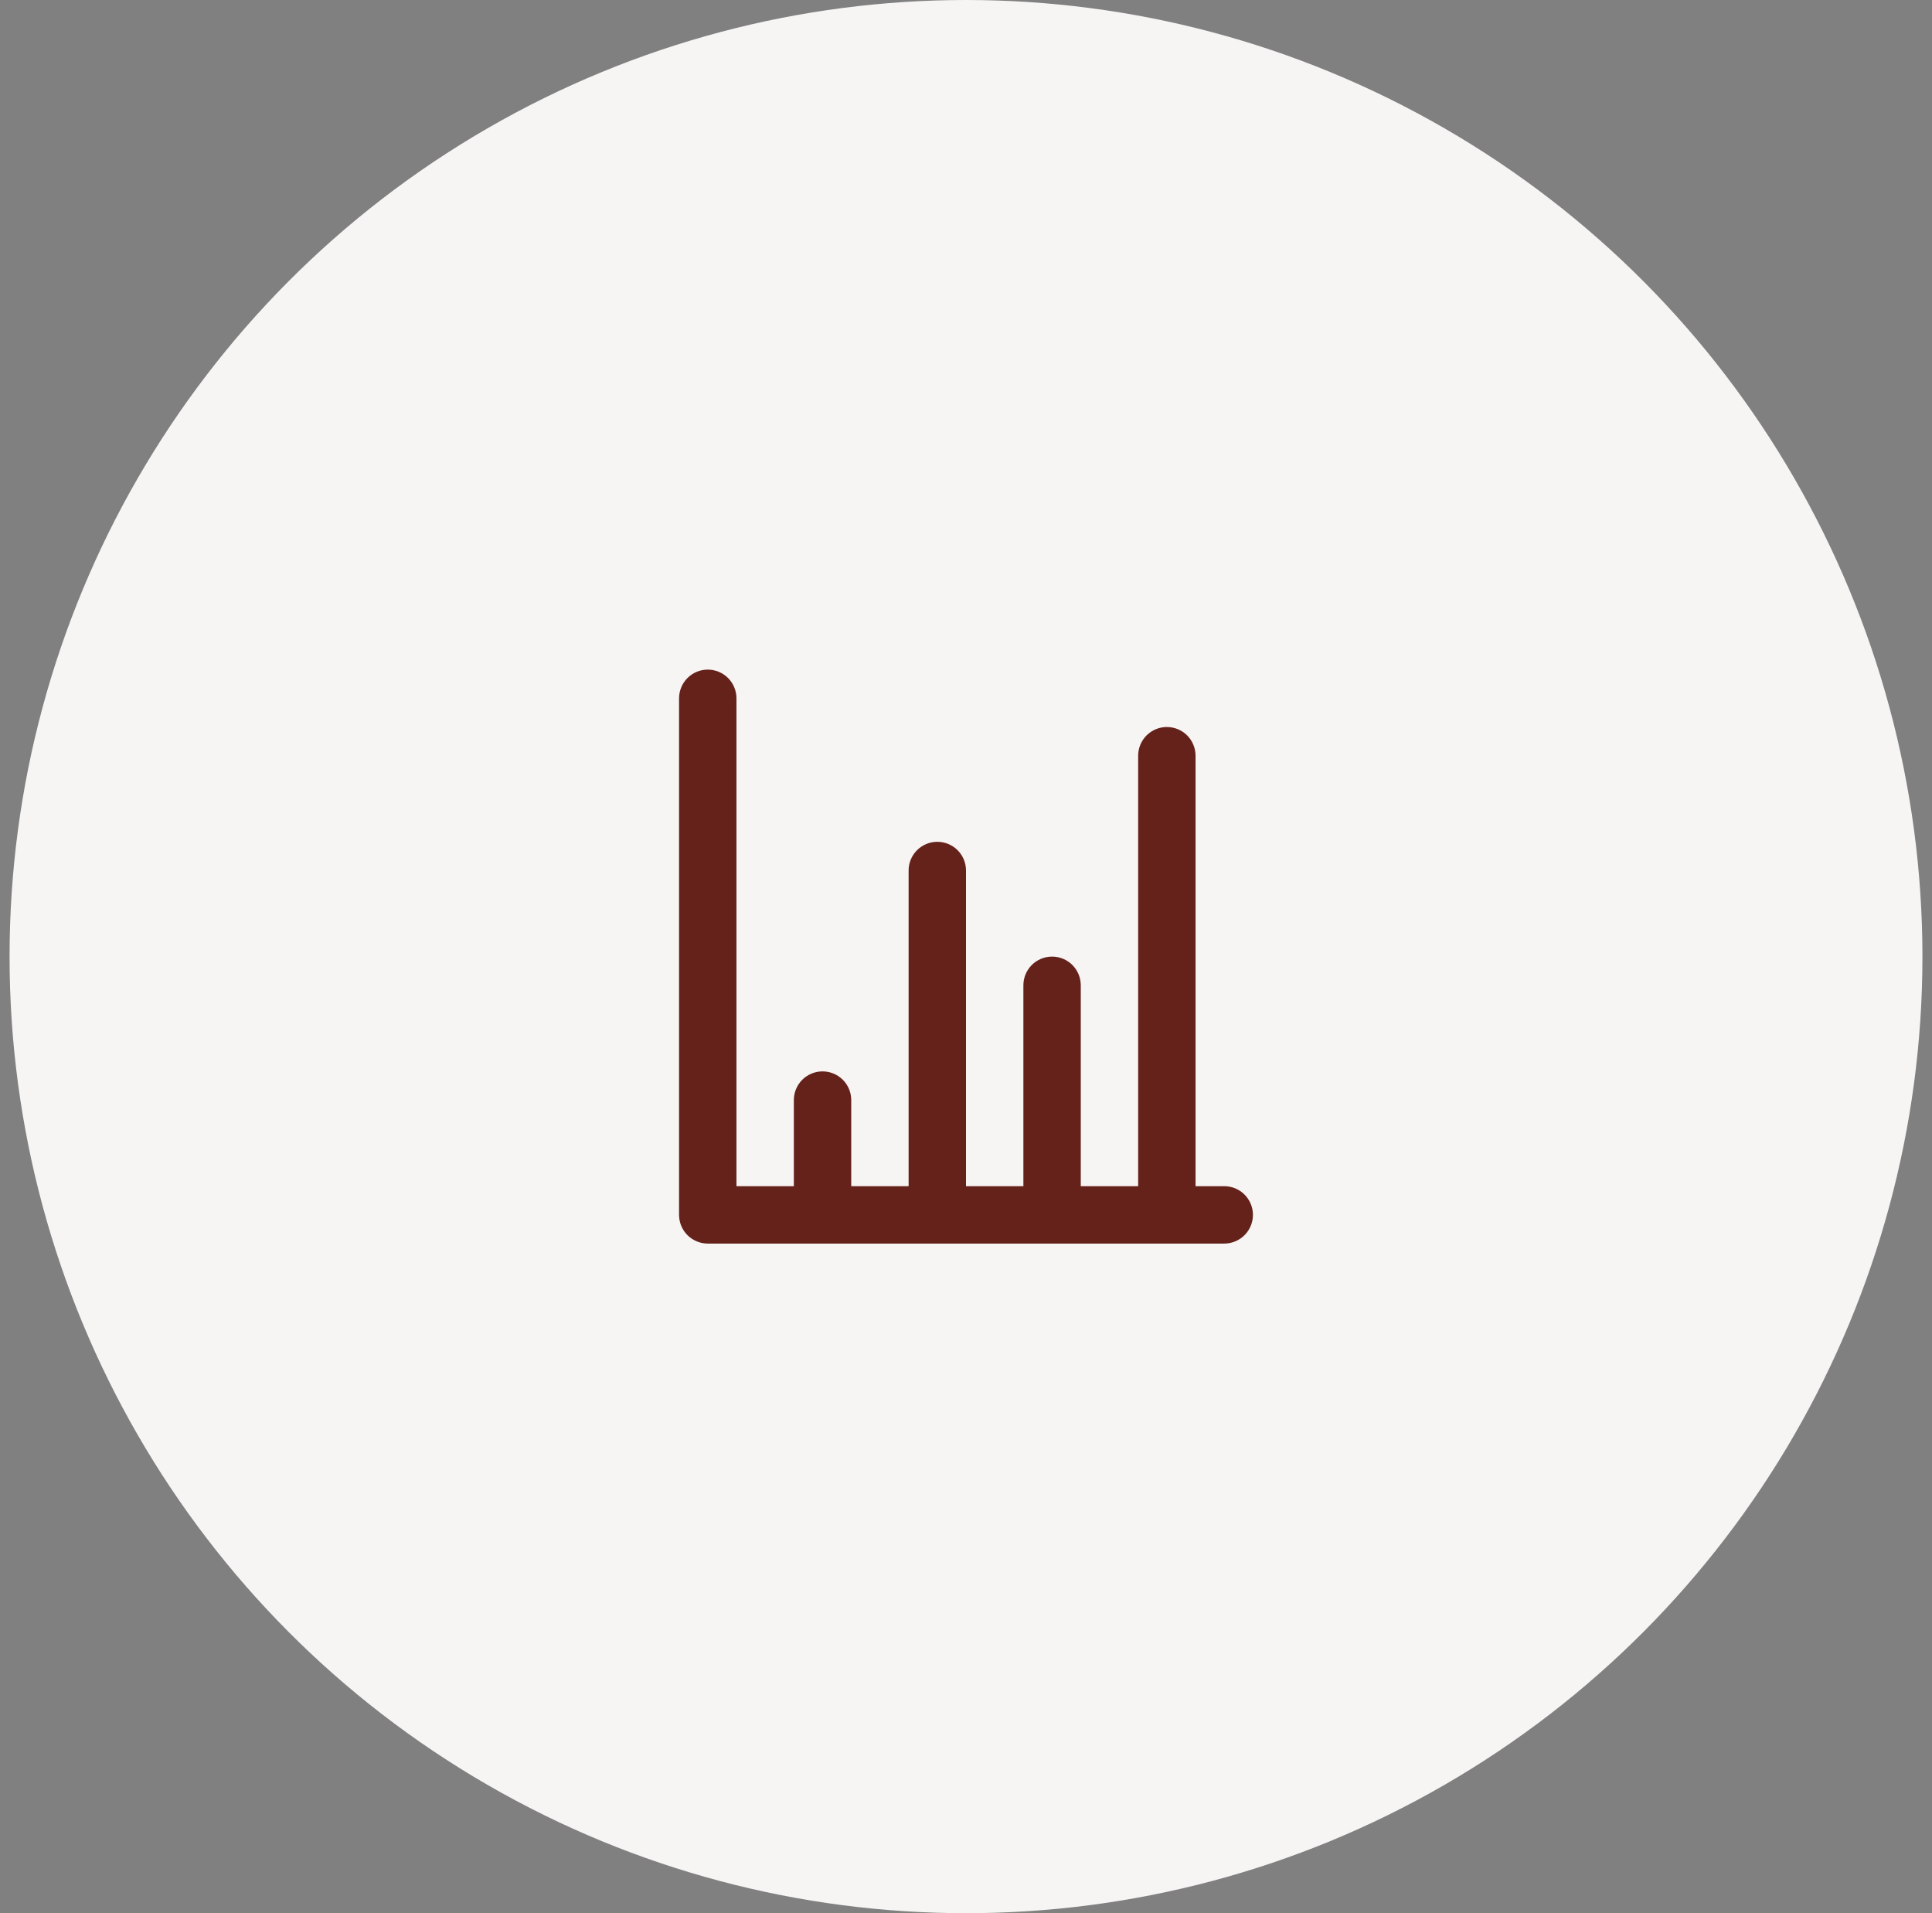
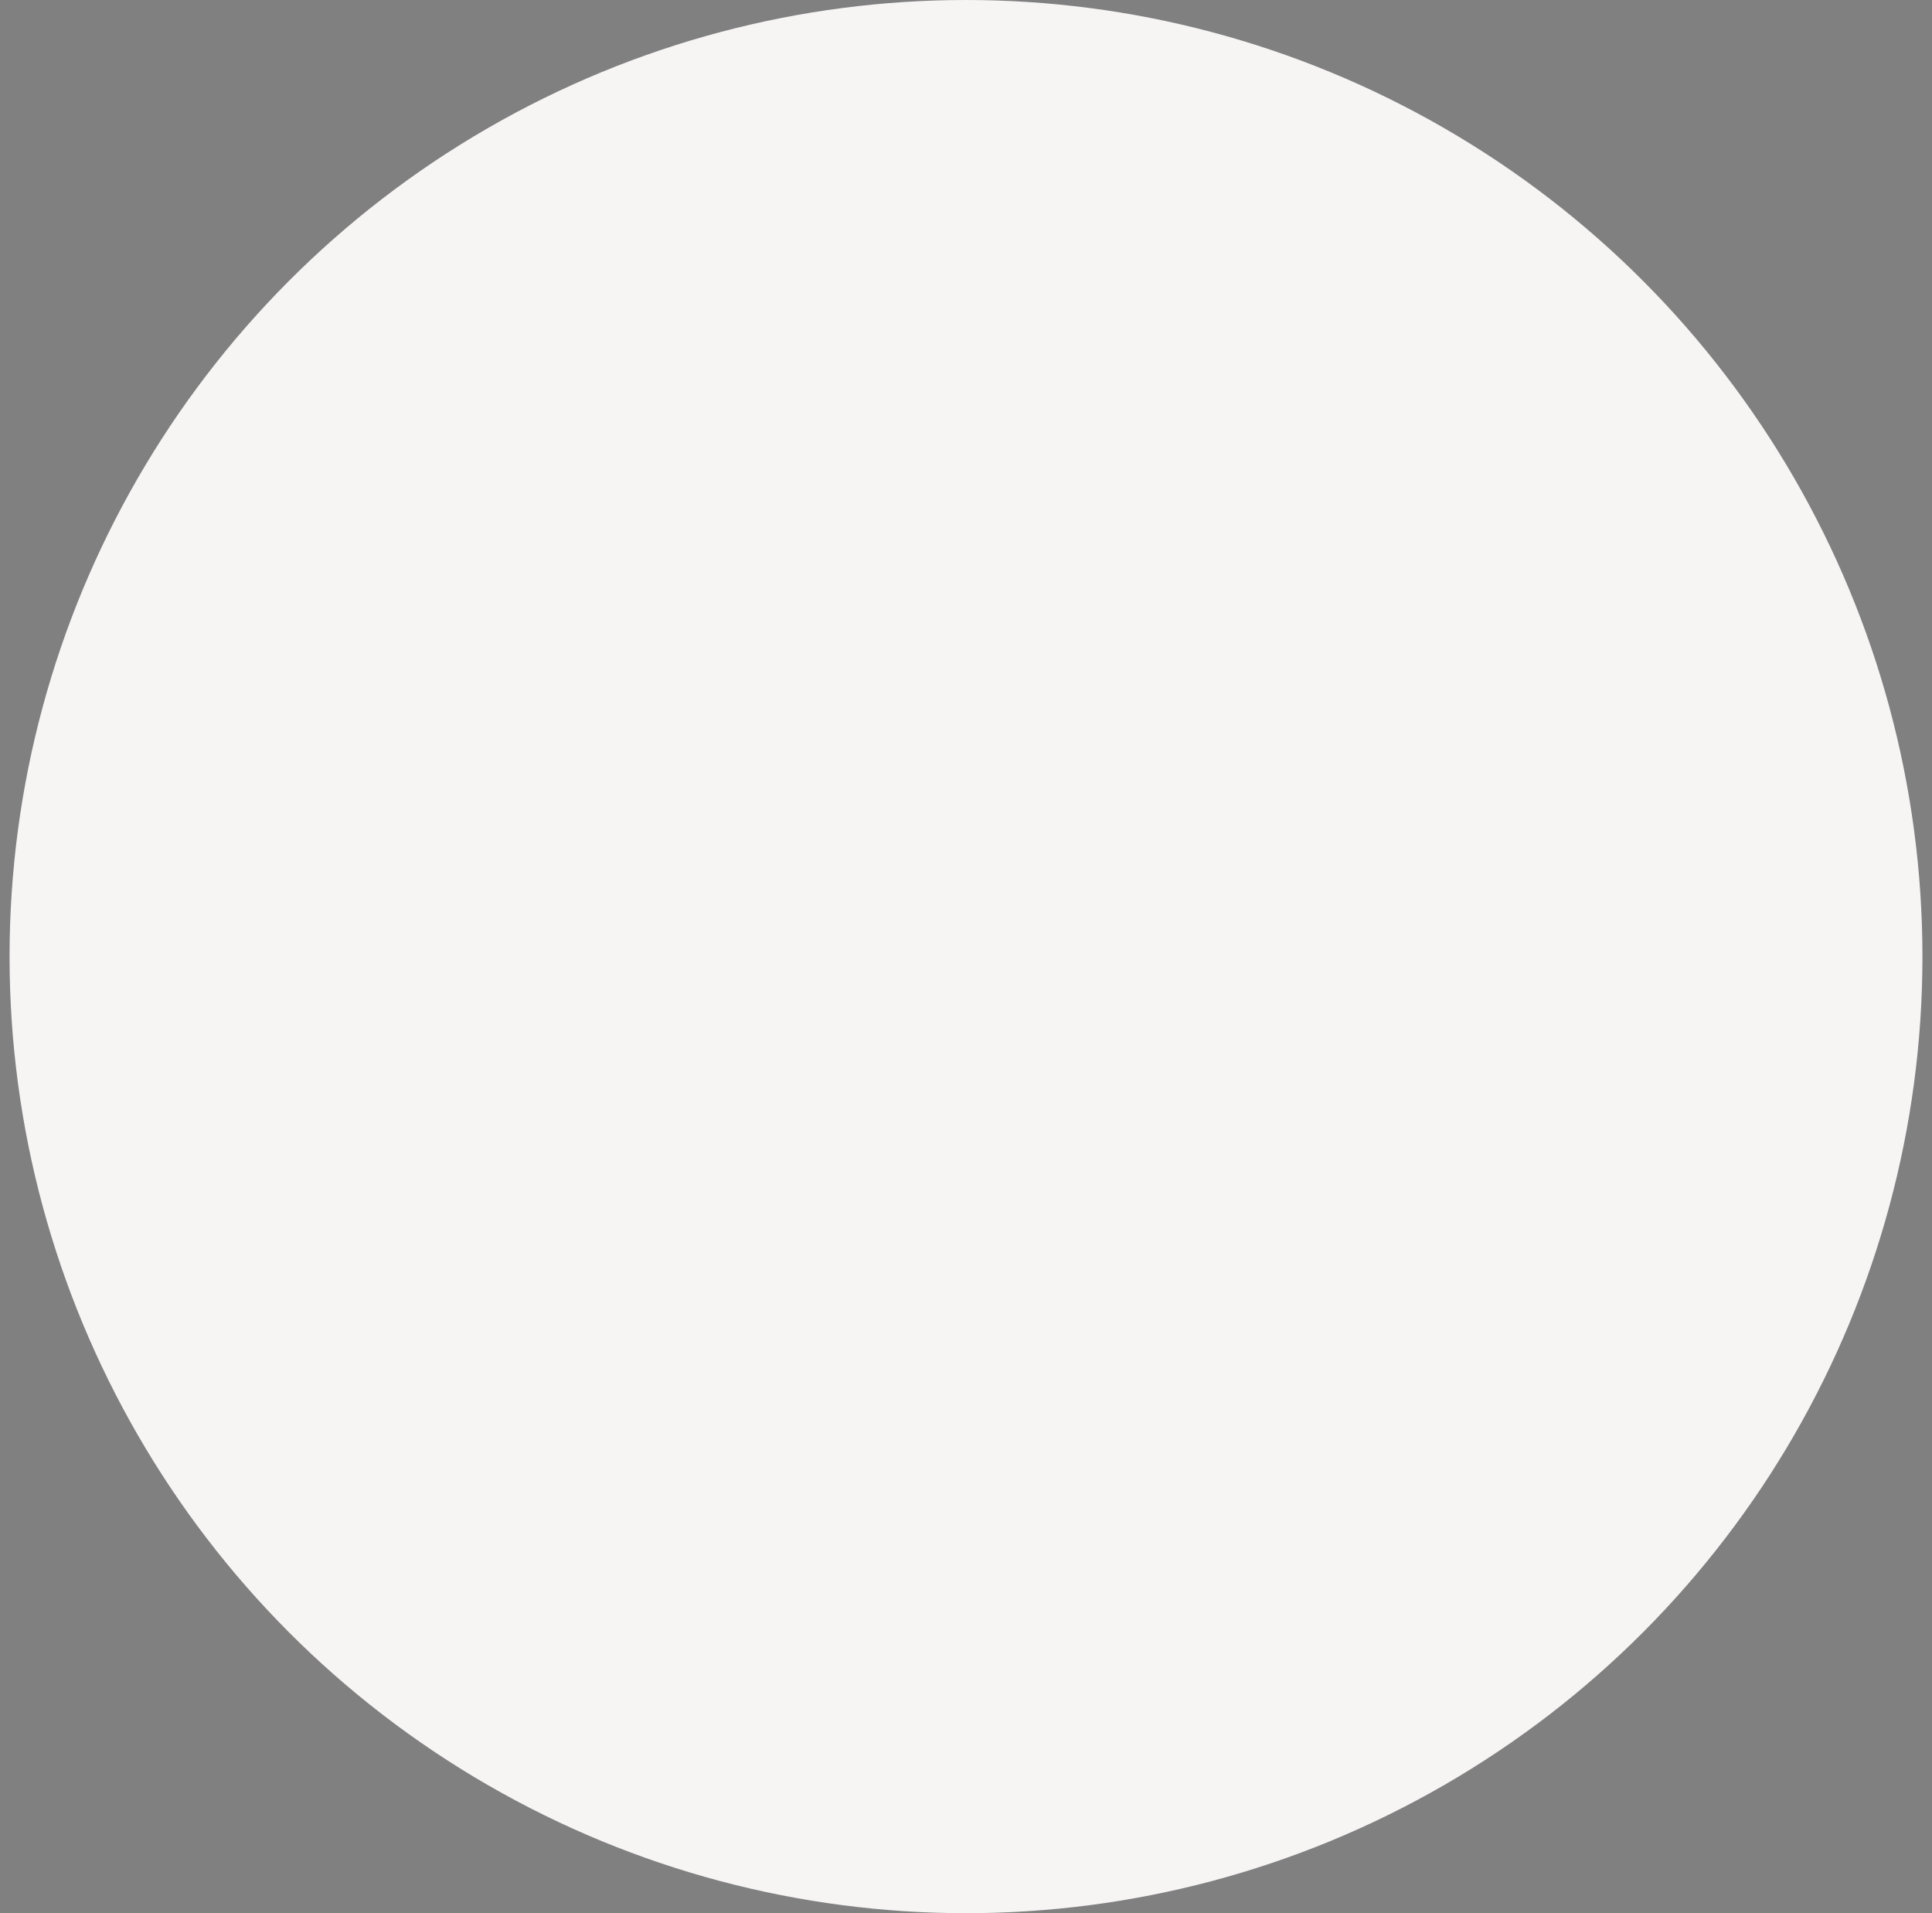
<svg xmlns="http://www.w3.org/2000/svg" width="101" height="100" viewBox="0 0 101 100" fill="none">
  <rect x="0" y="0" width="101" height="100" fill="#808080" stroke="none" />
  <circle cx="50.5" cy="50" r="50" fill="#F7F4F4" />
-   <path d="M64 62H62.5V39.5C62.5 39.102 62.342 38.721 62.061 38.439C61.779 38.158 61.398 38 61 38C60.602 38 60.221 38.158 59.939 38.439C59.658 38.721 59.5 39.102 59.5 39.5V62H56.5V51.5C56.5 51.102 56.342 50.721 56.061 50.439C55.779 50.158 55.398 50 55 50C54.602 50 54.221 50.158 53.939 50.439C53.658 50.721 53.5 51.102 53.5 51.5V62H50.5V45.5C50.5 45.102 50.342 44.721 50.061 44.439C49.779 44.158 49.398 44 49 44C48.602 44 48.221 44.158 47.939 44.439C47.658 44.721 47.5 45.102 47.5 45.5V62H44.5V57.5C44.5 57.102 44.342 56.721 44.061 56.439C43.779 56.158 43.398 56 43 56C42.602 56 42.221 56.158 41.939 56.439C41.658 56.721 41.5 57.102 41.5 57.5V62H38.5V36.5C38.5 36.102 38.342 35.721 38.061 35.439C37.779 35.158 37.398 35 37 35C36.602 35 36.221 35.158 35.939 35.439C35.658 35.721 35.5 36.102 35.5 36.5V63.5C35.5 63.898 35.658 64.279 35.939 64.561C36.221 64.842 36.602 65 37 65H64C64.398 65 64.779 64.842 65.061 64.561C65.342 64.279 65.5 63.898 65.5 63.5C65.5 63.102 65.342 62.721 65.061 62.439C64.779 62.158 64.398 62 64 62Z" fill="#65221A" />
</svg>